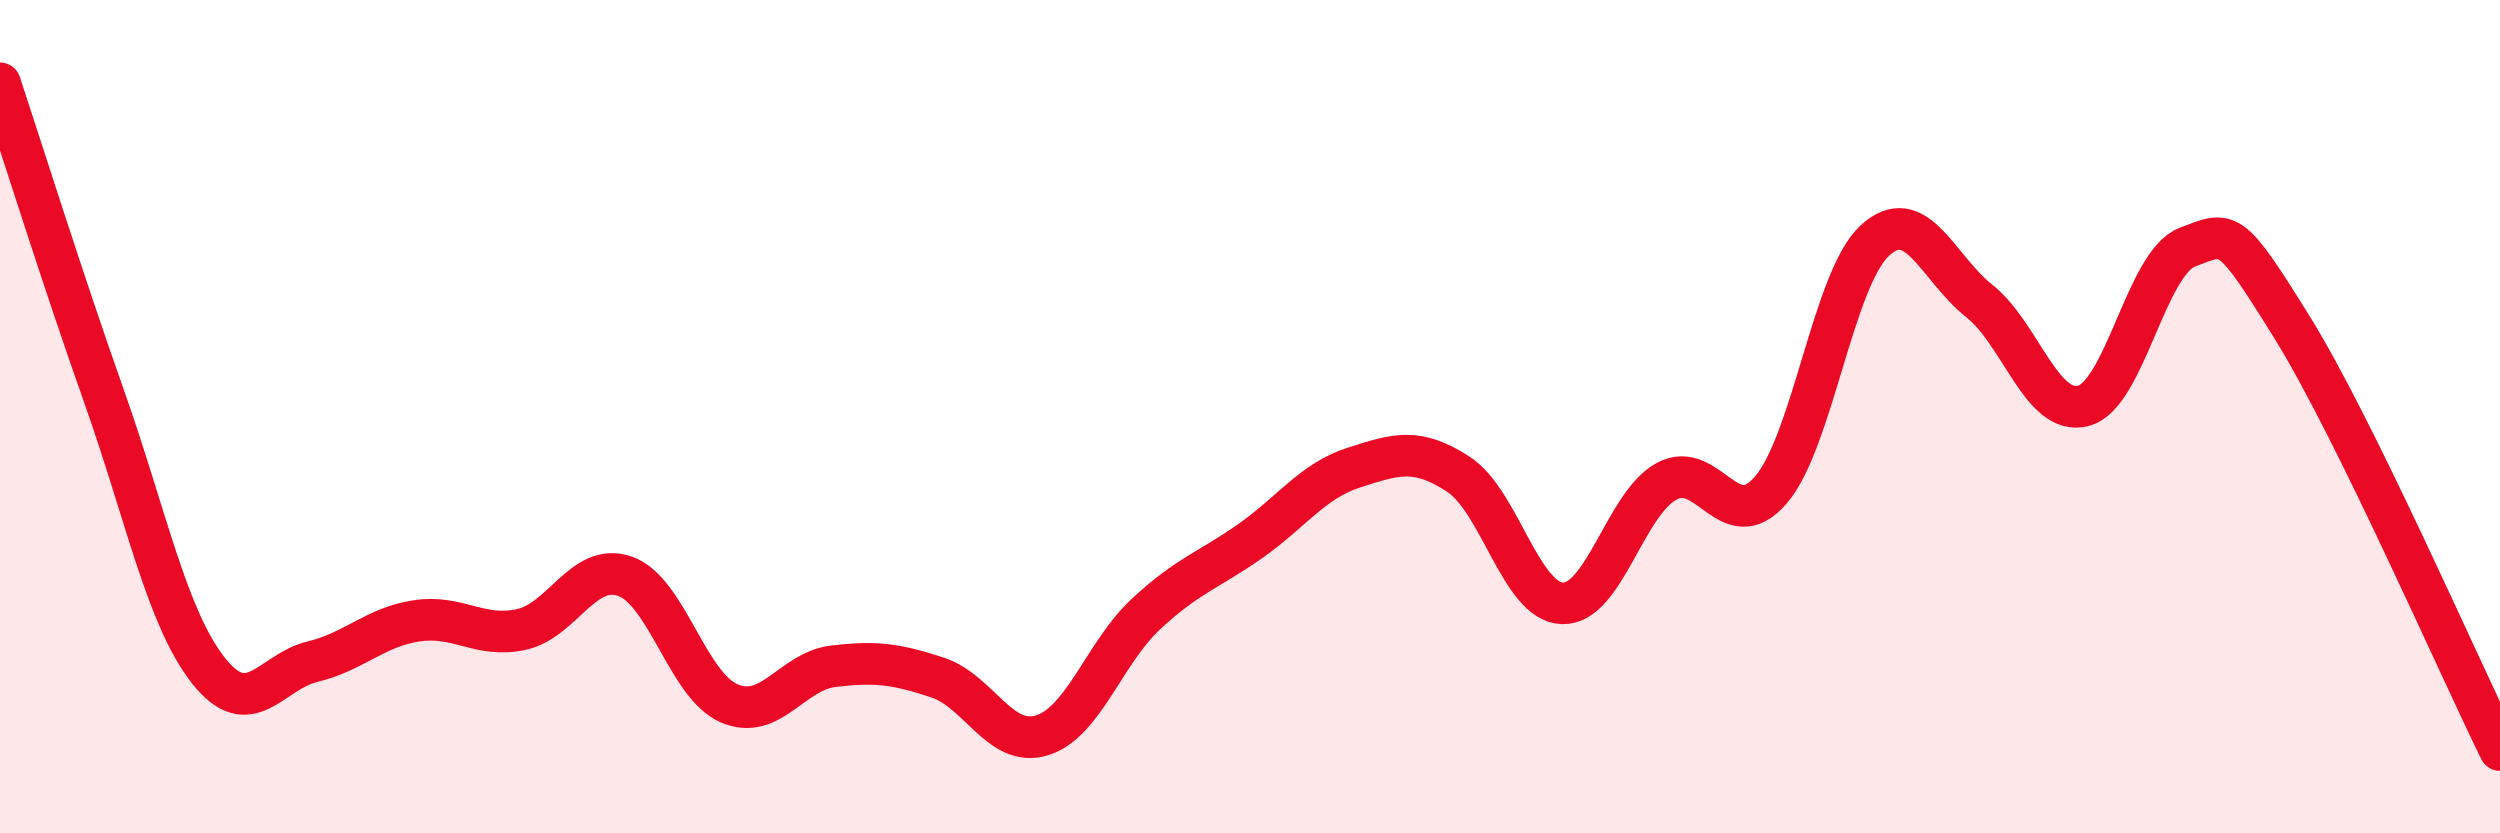
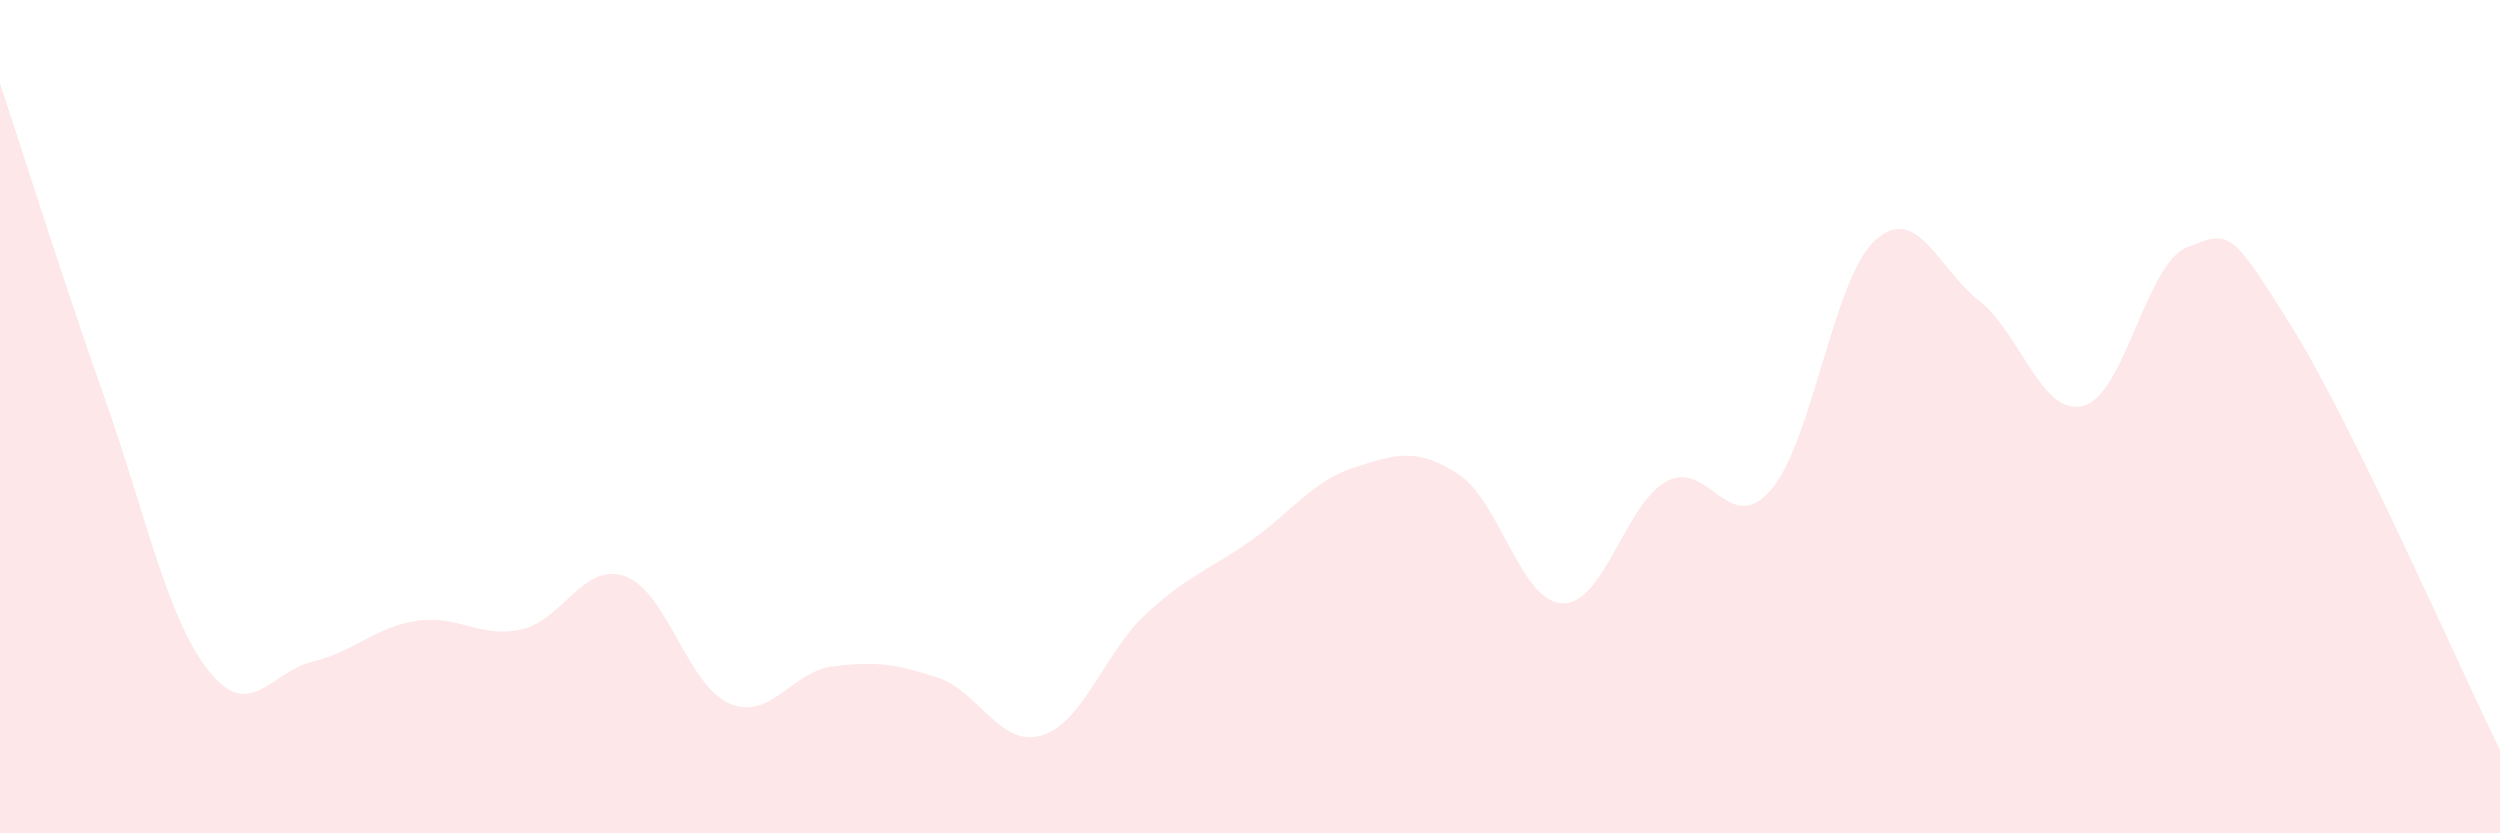
<svg xmlns="http://www.w3.org/2000/svg" width="60" height="20" viewBox="0 0 60 20">
  <path d="M 0,2 C 0.5,3.5 1.5,6.7 2.5,9.52 C 3.5,12.34 4,14.82 5,16.09 C 6,17.36 6.5,16.12 7.5,15.88 C 8.5,15.64 9,15.05 10,14.9 C 11,14.75 11.5,15.32 12.5,15.11 C 13.5,14.9 14,13.48 15,13.83 C 16,14.18 16.5,16.45 17.5,16.88 C 18.5,17.31 19,16.11 20,15.99 C 21,15.87 21.5,15.93 22.5,16.26 C 23.5,16.59 24,17.95 25,17.65 C 26,17.35 26.5,15.67 27.5,14.74 C 28.5,13.81 29,13.69 30,12.99 C 31,12.29 31.5,11.54 32.5,11.22 C 33.5,10.9 34,10.73 35,11.38 C 36,12.03 36.5,14.45 37.5,14.48 C 38.5,14.51 39,12.09 40,11.55 C 41,11.01 41.5,12.92 42.5,11.76 C 43.5,10.6 44,6.68 45,5.77 C 46,4.86 46.5,6.43 47.5,7.22 C 48.5,8.01 49,10 50,9.74 C 51,9.48 51.5,6.31 52.5,5.93 C 53.5,5.55 53.5,5.43 55,7.84 C 56.5,10.25 59,15.97 60,18L60 20L0 20Z" fill="#EB0A25" opacity="0.1" stroke-linecap="round" stroke-linejoin="round" />
-   <path d="M 0,2 C 0.5,3.5 1.5,6.7 2.5,9.52 C 3.5,12.34 4,14.82 5,16.09 C 6,17.36 6.5,16.12 7.5,15.88 C 8.5,15.64 9,15.05 10,14.9 C 11,14.75 11.5,15.32 12.5,15.11 C 13.5,14.9 14,13.48 15,13.83 C 16,14.18 16.5,16.45 17.5,16.88 C 18.5,17.31 19,16.11 20,15.99 C 21,15.87 21.5,15.93 22.5,16.26 C 23.5,16.59 24,17.95 25,17.65 C 26,17.35 26.5,15.67 27.5,14.74 C 28.5,13.81 29,13.69 30,12.99 C 31,12.29 31.5,11.54 32.5,11.22 C 33.5,10.9 34,10.73 35,11.38 C 36,12.03 36.5,14.45 37.5,14.48 C 38.5,14.51 39,12.09 40,11.55 C 41,11.01 41.5,12.92 42.5,11.76 C 43.5,10.6 44,6.68 45,5.77 C 46,4.86 46.5,6.43 47.5,7.22 C 48.5,8.01 49,10 50,9.74 C 51,9.48 51.5,6.31 52.5,5.93 C 53.5,5.55 53.5,5.43 55,7.84 C 56.5,10.25 59,15.97 60,18" stroke="#EB0A25" stroke-width="1" fill="none" stroke-linecap="round" stroke-linejoin="round" />
</svg>